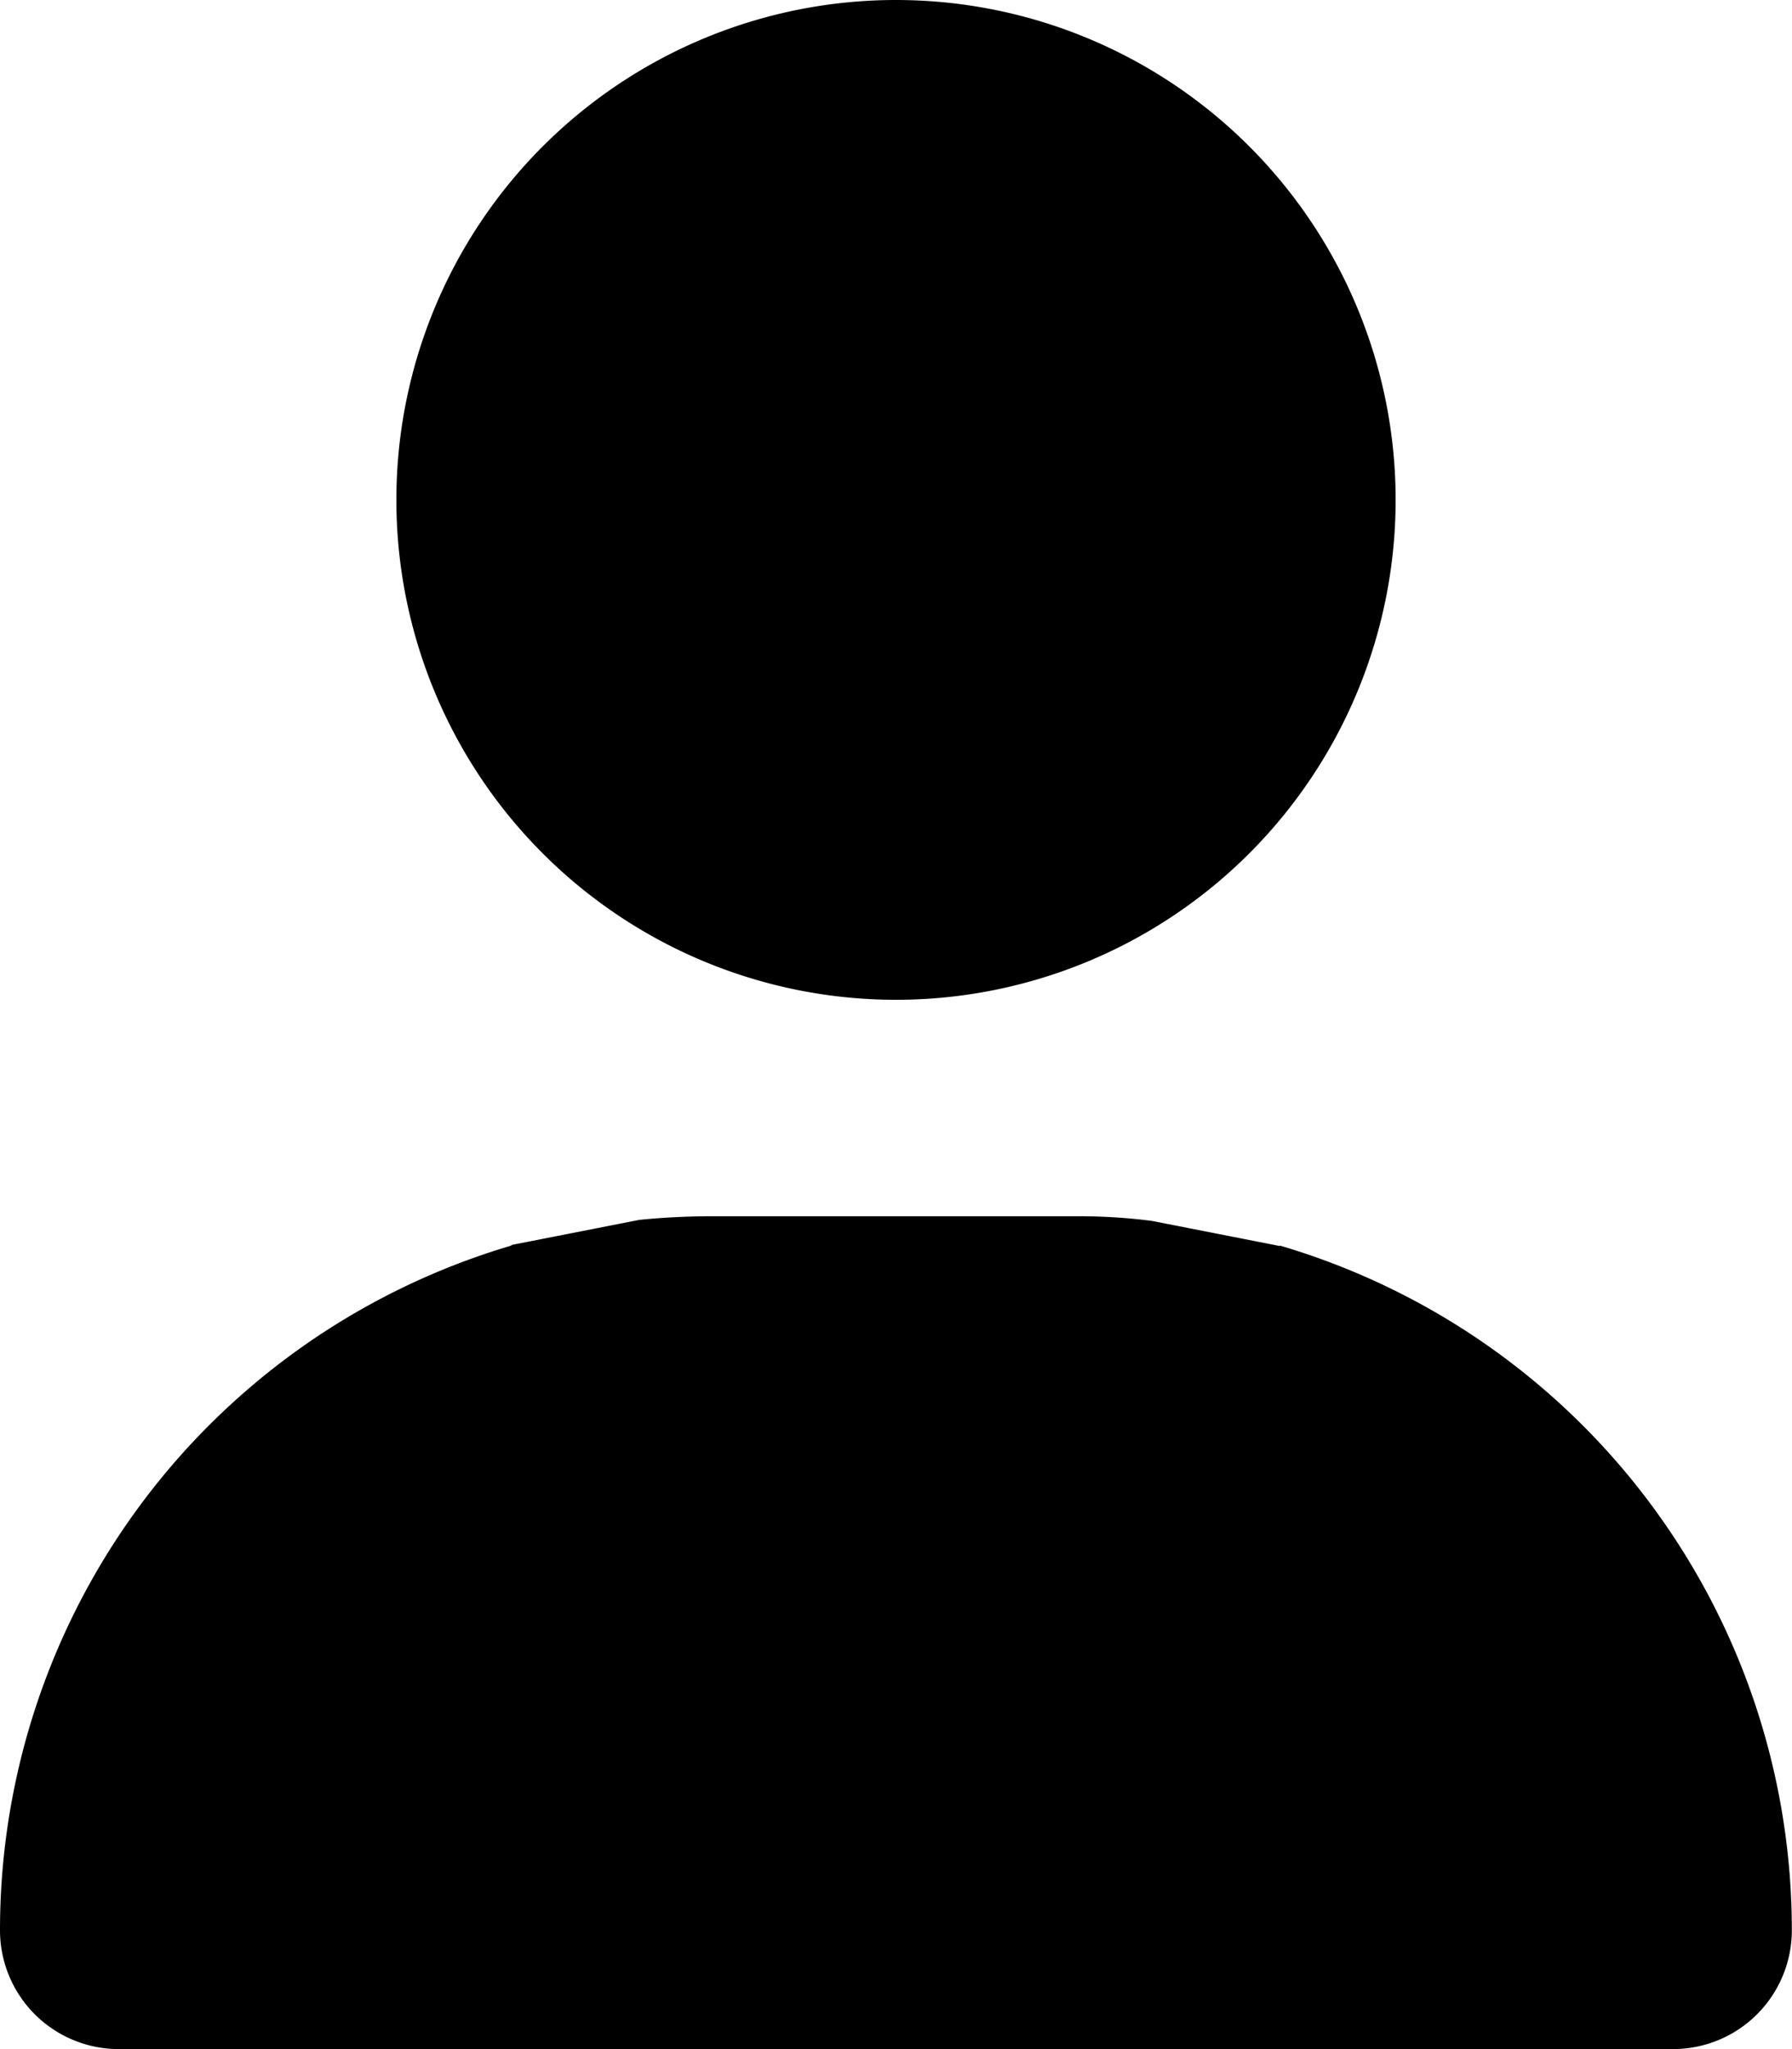
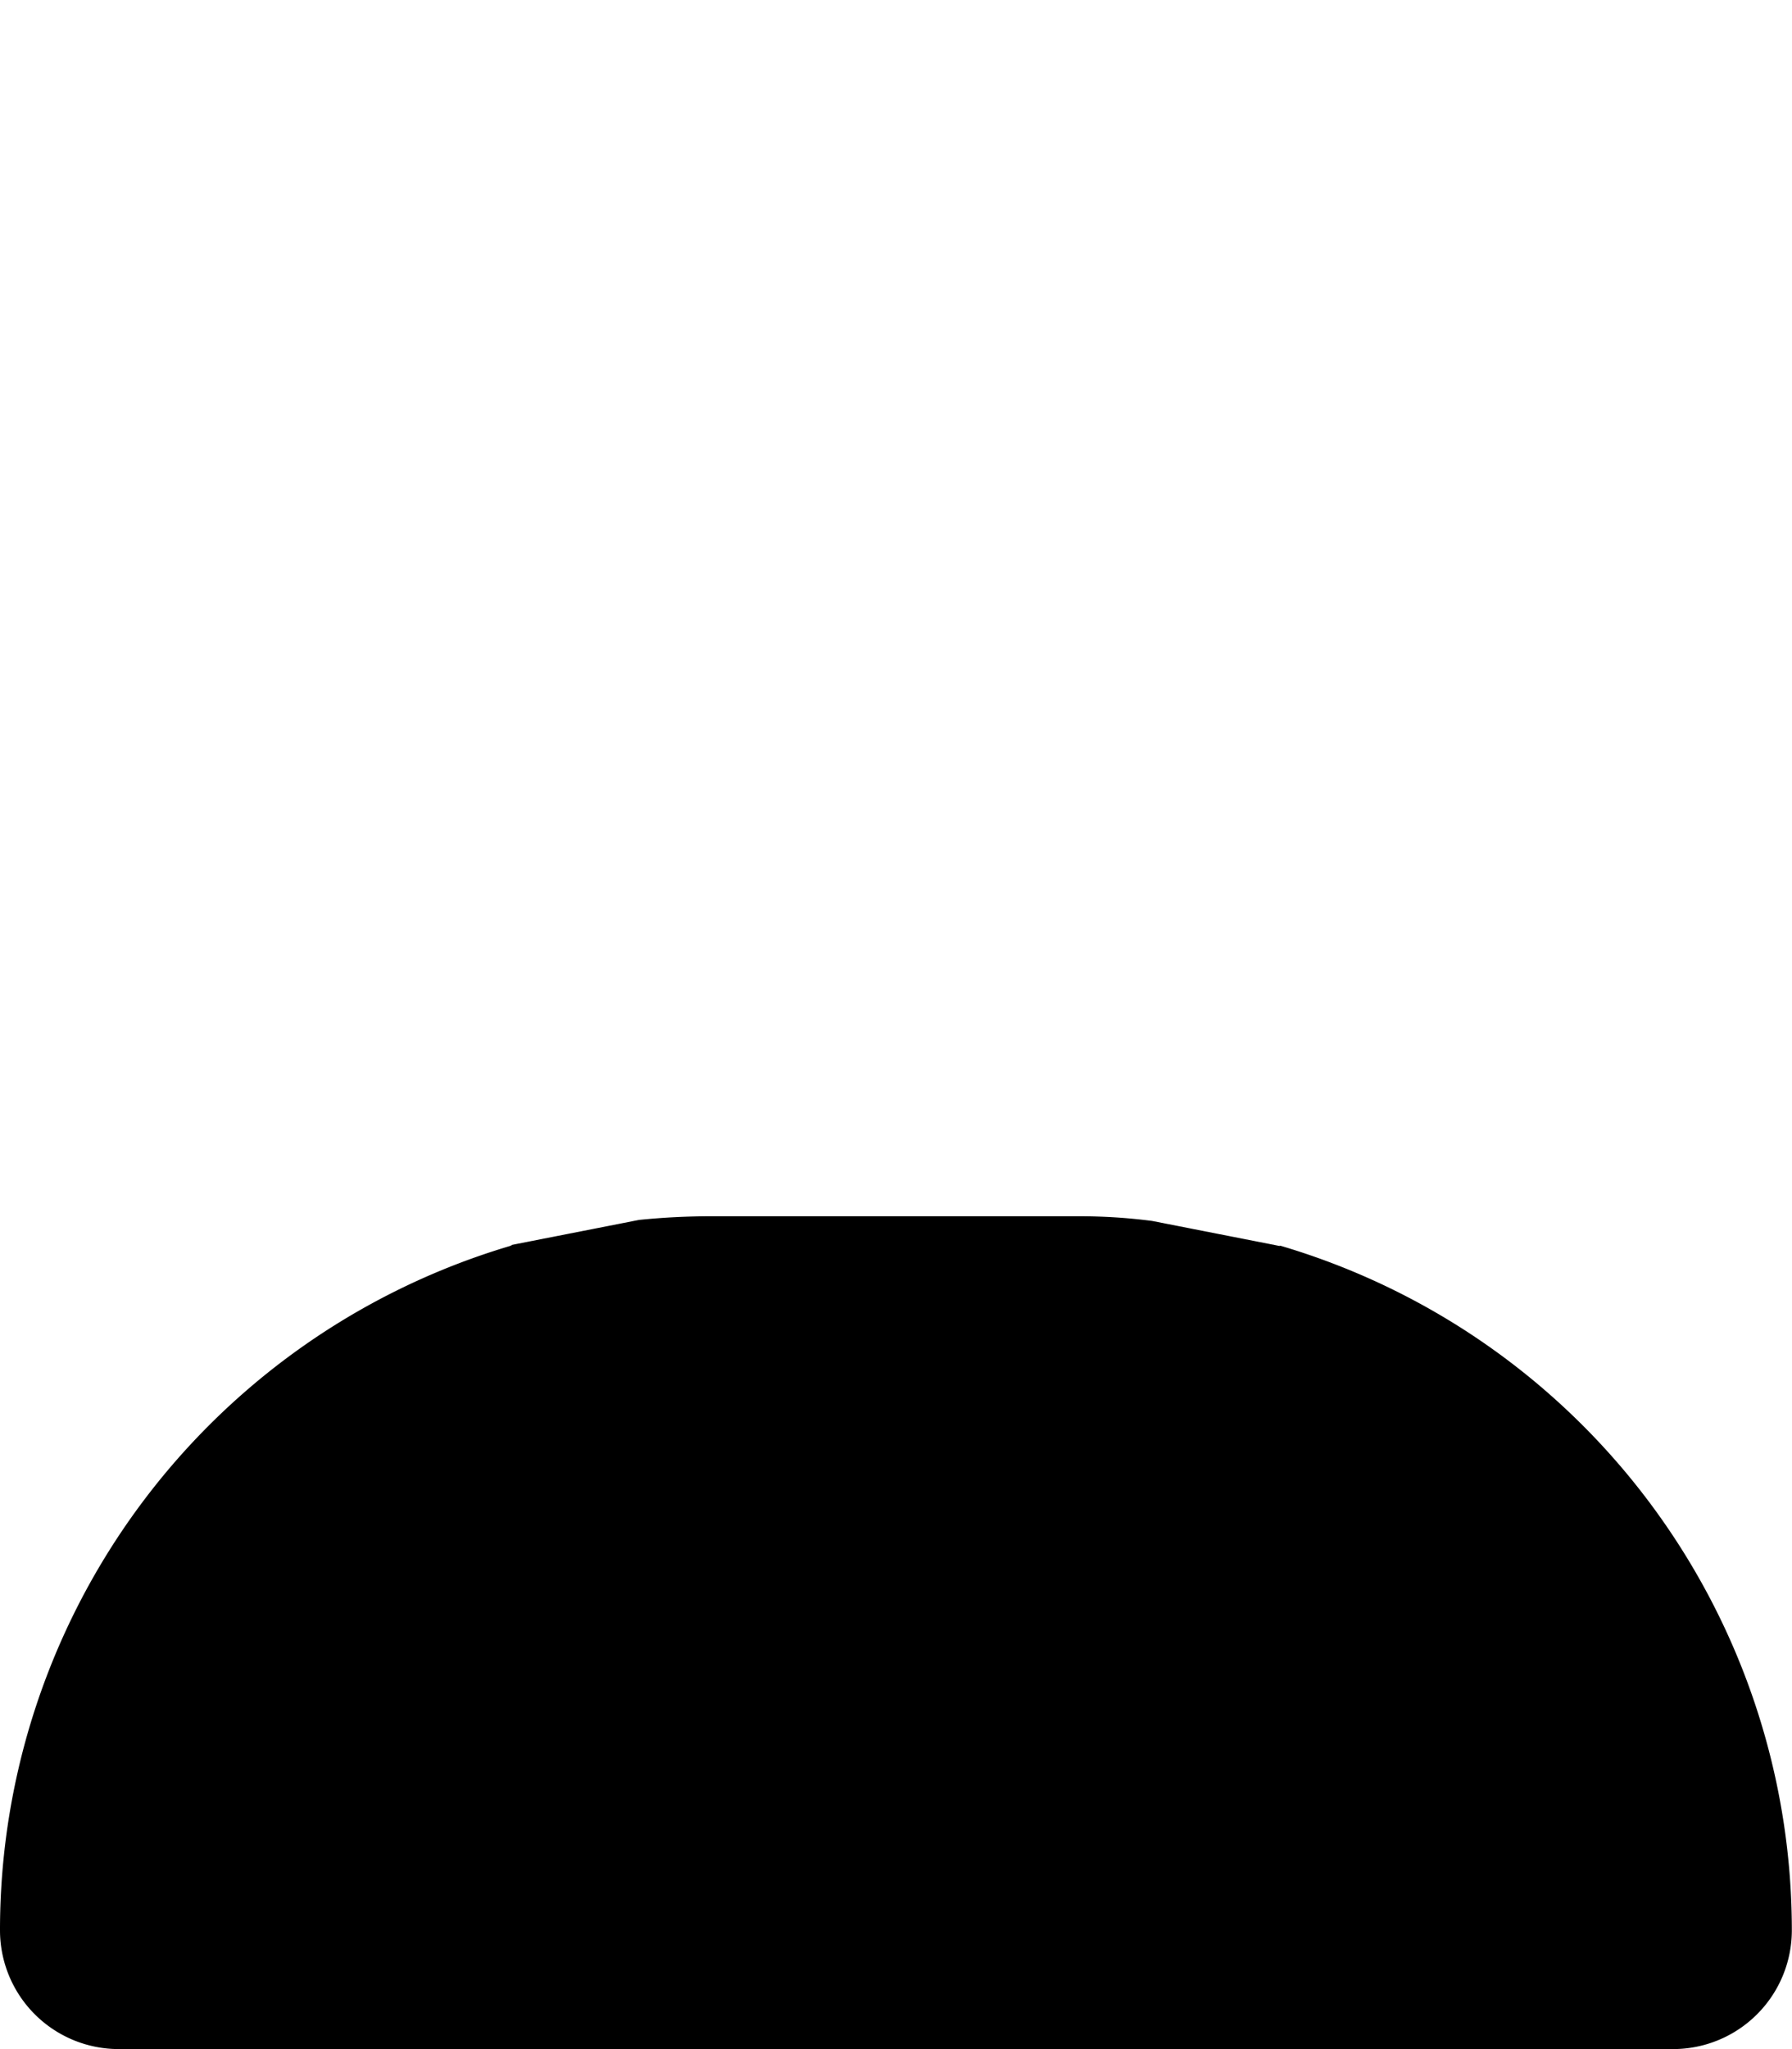
<svg xmlns="http://www.w3.org/2000/svg" width="10.76" height="12.297" viewBox="0 0 10.76 12.297">
  <g id="Group_4345" data-name="Group 4345" transform="translate(5465.76 5012)">
-     <path id="Icon_material-person" data-name="Icon material-person" d="M15,12a3,3,0,1,0-3-3A3,3,0,0,0,15,12Zm-.077,1.268Z" transform="translate(-5475.38 -5018)" />
    <path id="Icon_fa-solid-user-doctor" data-name="Icon fa-solid-user-doctor" d="M3.074,14.775A4.283,4.283,0,0,0,0,18.885a.713.713,0,0,0,.713.713h9.333a.713.713,0,0,0,.713-.713,4.283,4.283,0,0,0-3.074-4.109V16a1.539,1.539,0,0,1,1.153,1.489v.961a.385.385,0,0,1-.384.384H8.07a.384.384,0,0,1,0-.769v-.576a.769.769,0,1,0-1.537,0v.576c.211,0,5.825,4.064,1.153-3.286l-.769-.151Q6.7,14.6,6.477,14.6h-2.2q-.223,0-.44.022l-.769.151c-.85,1.154-.555,1.585,0,0Zm.384,3.286c.318,0,.318-1.153,0-1.153a.576.576,0,1,0,0,1.153Z" transform="translate(-5465.76 -5019.301)" />
  </g>
</svg>